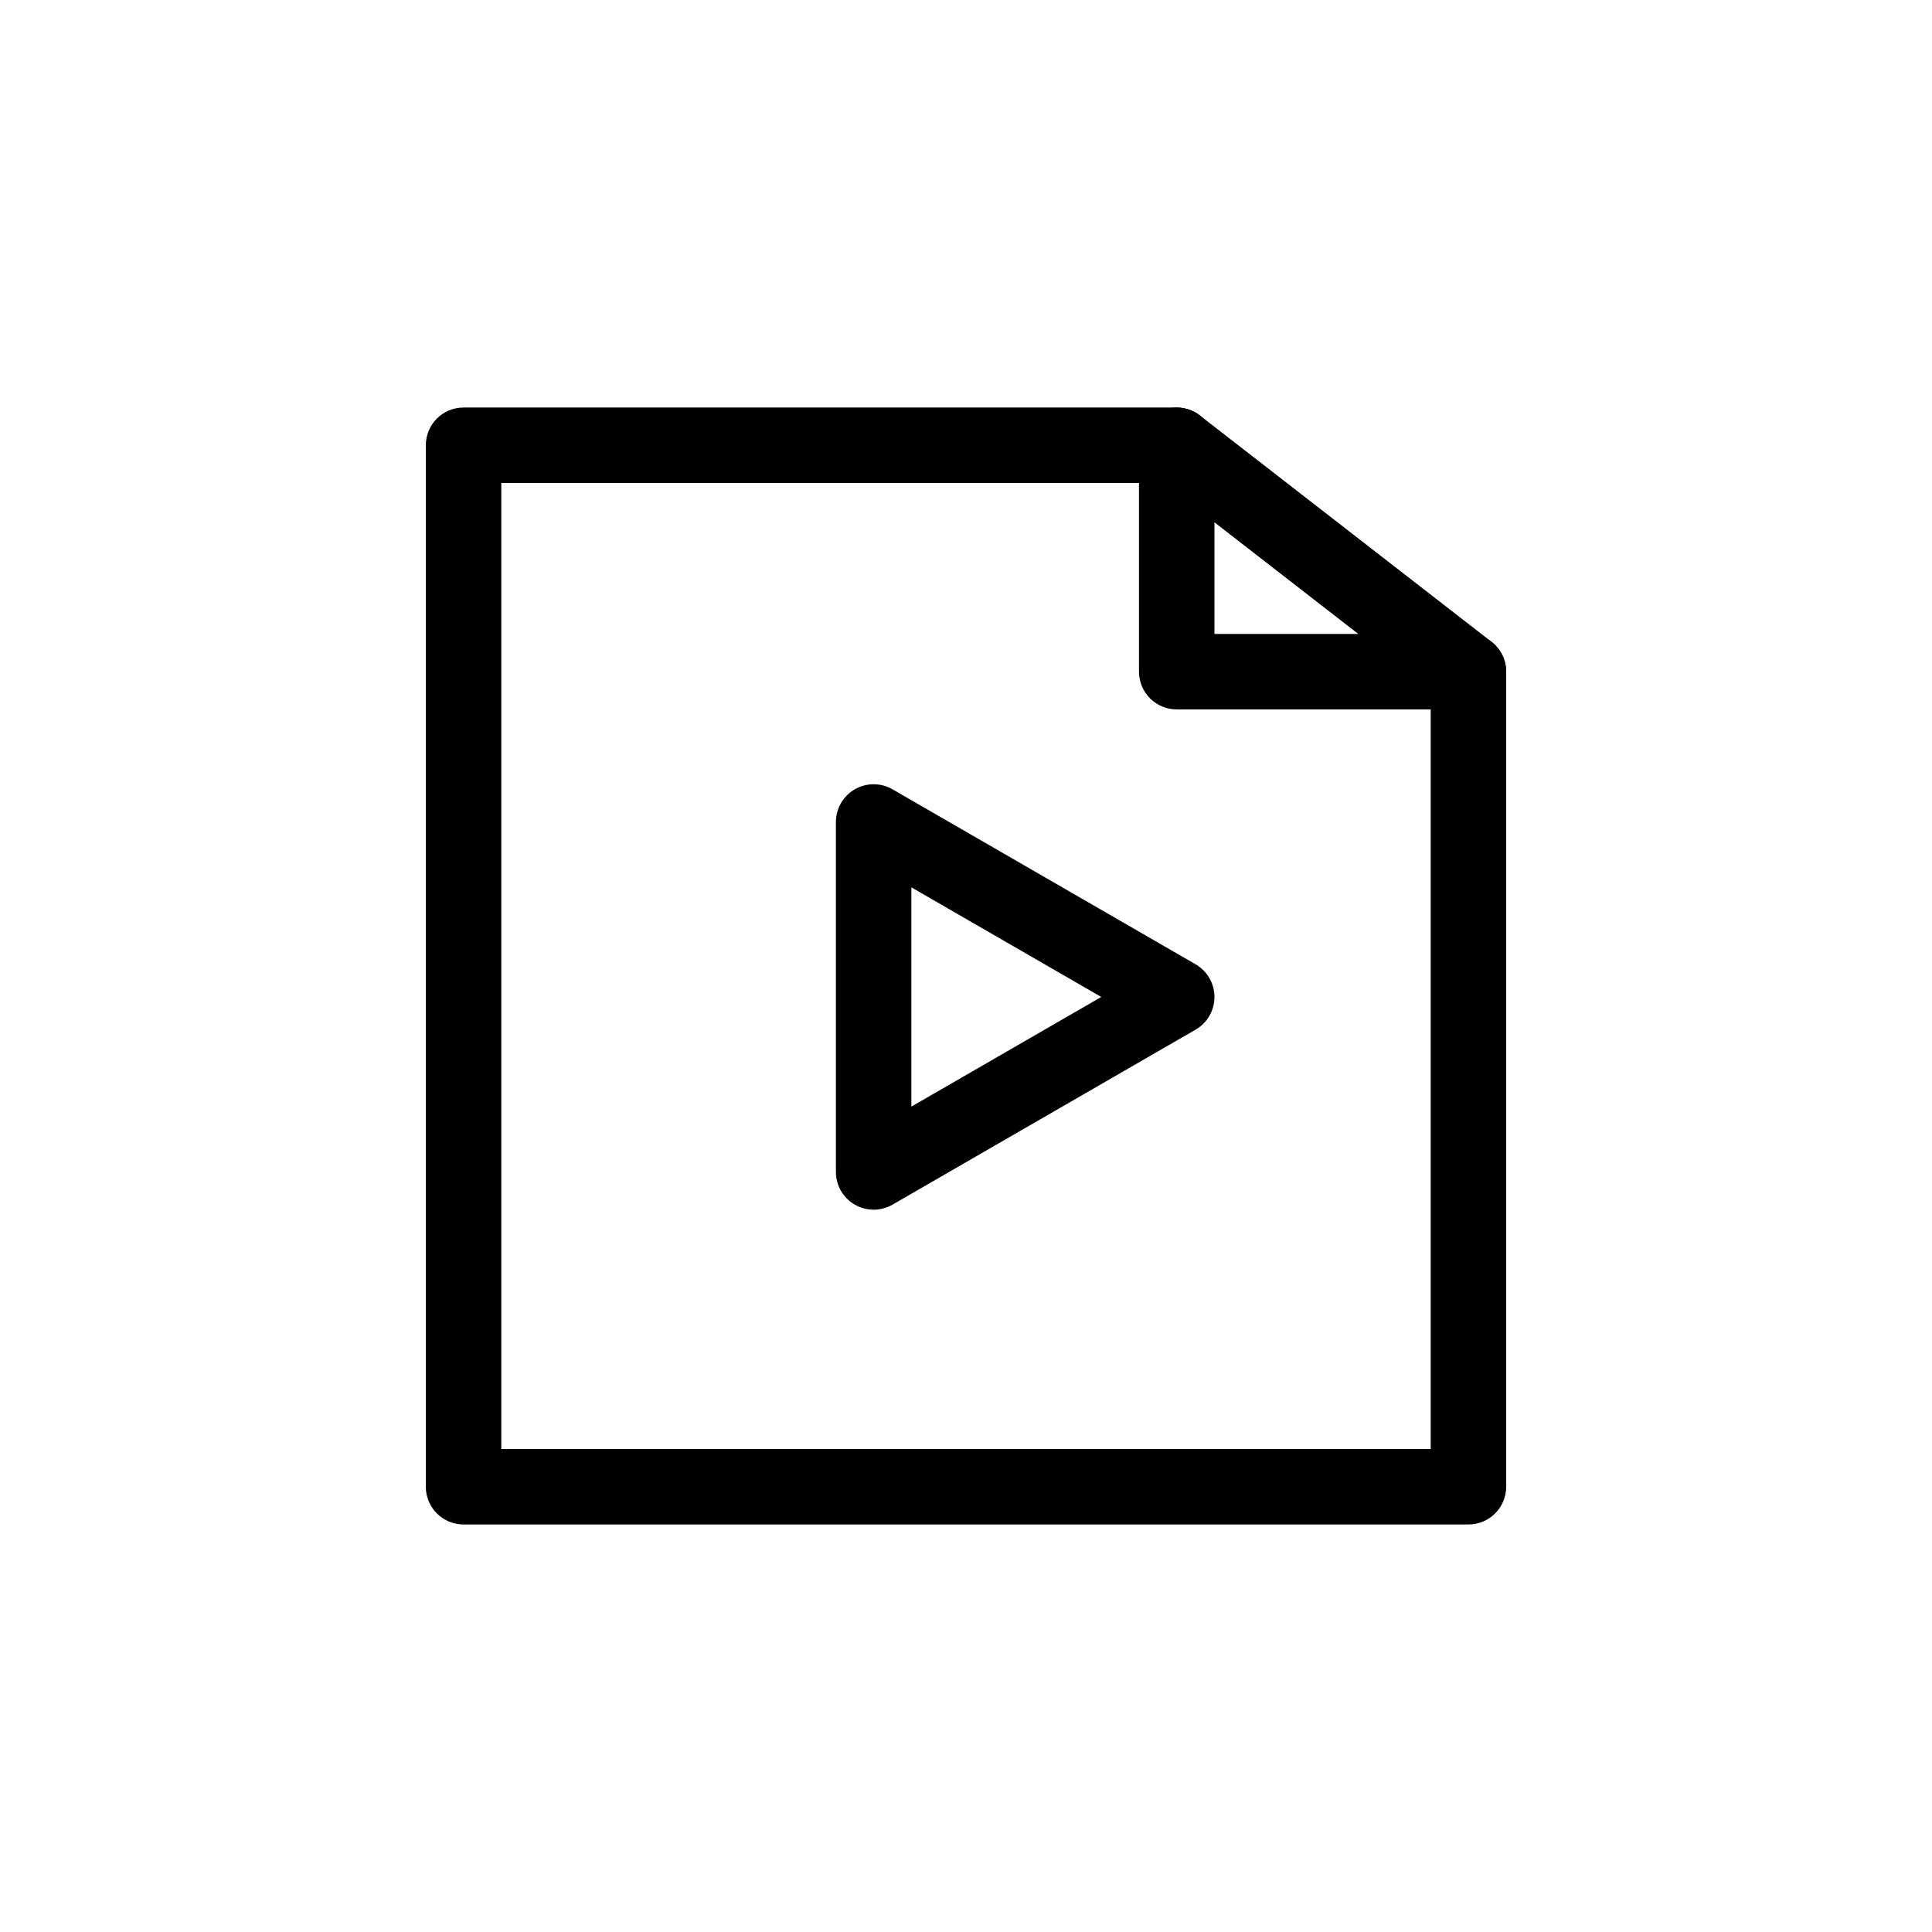
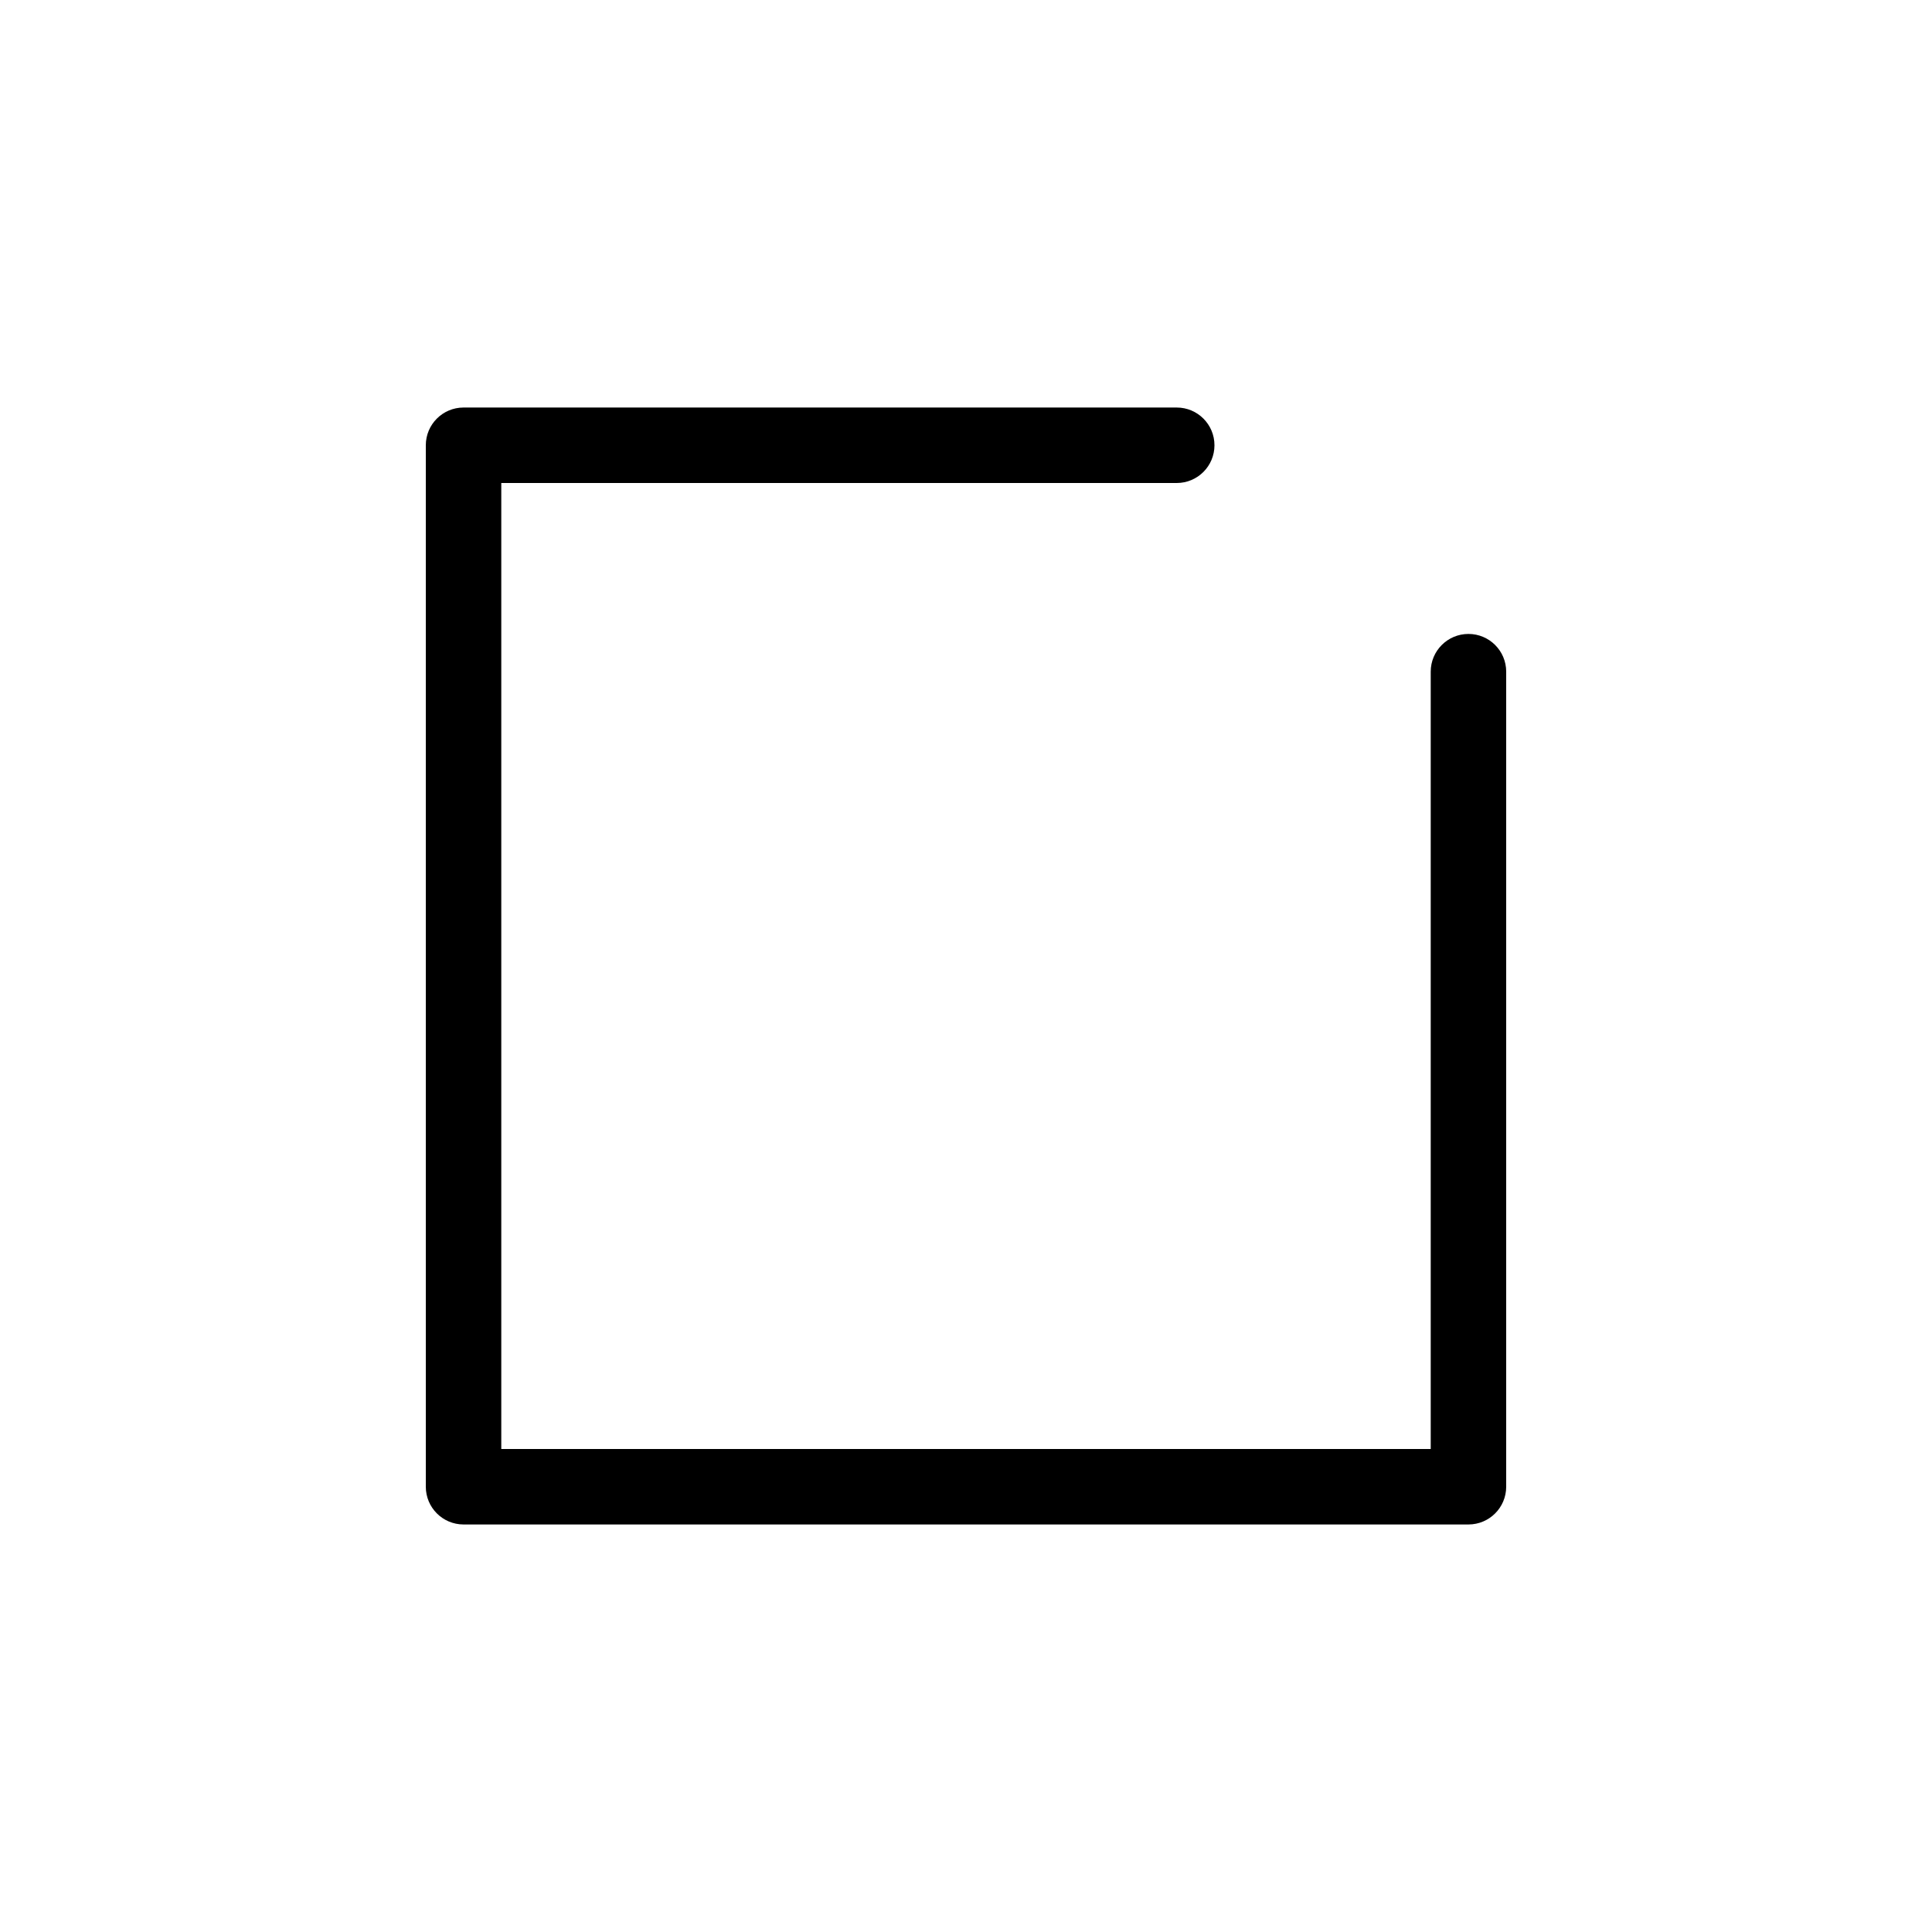
<svg xmlns="http://www.w3.org/2000/svg" fill="#000000" width="800px" height="800px" viewBox="0 0 512 512" enable-background="new 0 0 512 512" id="Layer_1" version="1.1" xml:space="preserve">
  <g>
    <g>
-       <path d="M231.524,320.581c-1.727,0-3.453-0.447-5-1.34c-3.094-1.786-5-5.087-5-8.66v-92.746c0-3.573,1.906-6.874,5-8.66    c3.094-1.786,6.906-1.786,10,0l80.32,46.373c3.094,1.786,5,5.087,5,8.66s-1.906,6.874-5,8.66l-80.32,46.374    C234.978,320.134,233.251,320.581,231.524,320.581z M241.524,235.155v58.105l50.32-29.053L241.524,235.155z" />
-     </g>
+       </g>
    <g>
      <path d="M389.155,404H122.845c-5.523,0-10-4.477-10-10V118c0-5.523,4.477-10,10-10h189c5.523,0,10,4.477,10,10s-4.477,10-10,10    h-179v256h246.311V178c0-5.523,4.477-10,10-10s10,4.477,10,10v216C399.155,399.523,394.678,404,389.155,404z" />
    </g>
    <g>
-       <path d="M389.155,188h-77.311c-5.523,0-10-4.477-10-10v-60c0-3.817,2.173-7.302,5.602-8.981c3.428-1.678,7.513-1.259,10.529,1.081    l77.311,60c3.376,2.62,4.714,7.097,3.329,11.14C397.231,185.284,393.429,188,389.155,188z M321.845,168h38.115l-38.115-29.581V168    z" />
-     </g>
+       </g>
  </g>
</svg>